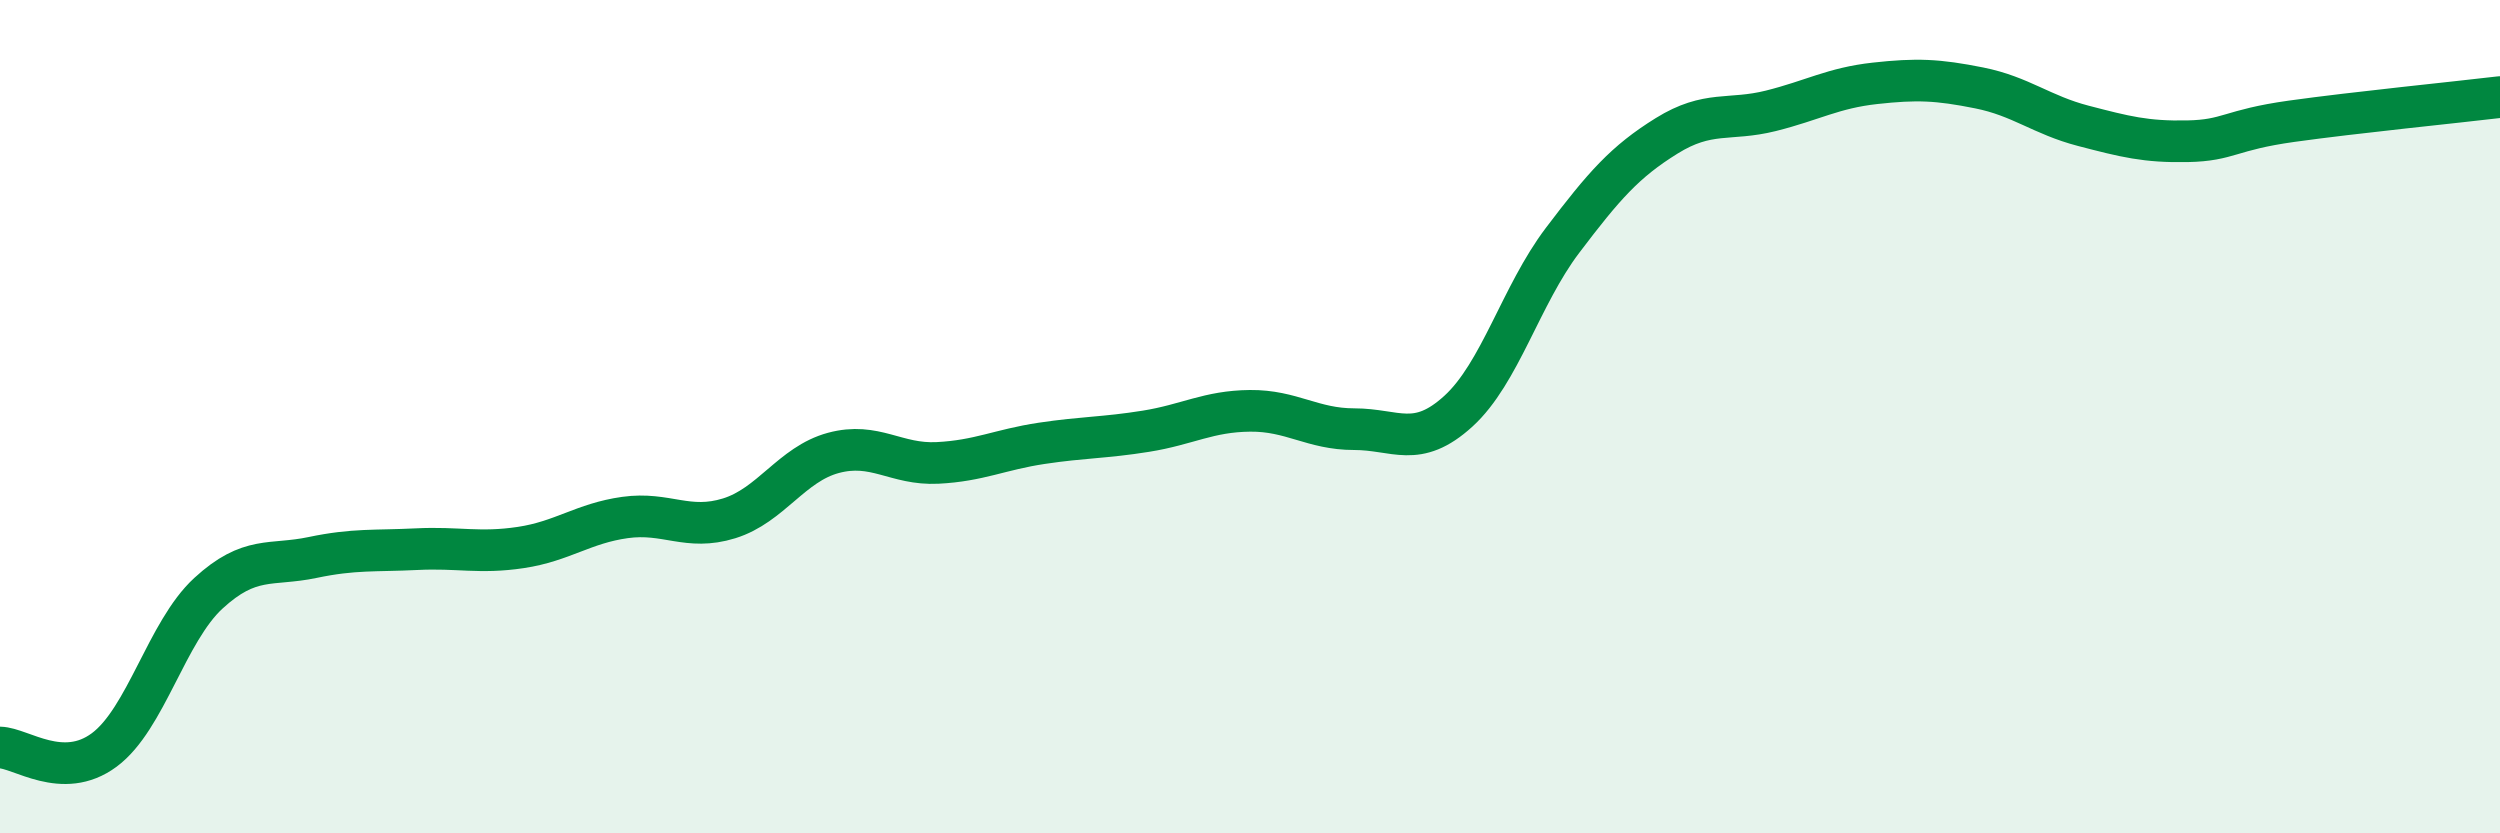
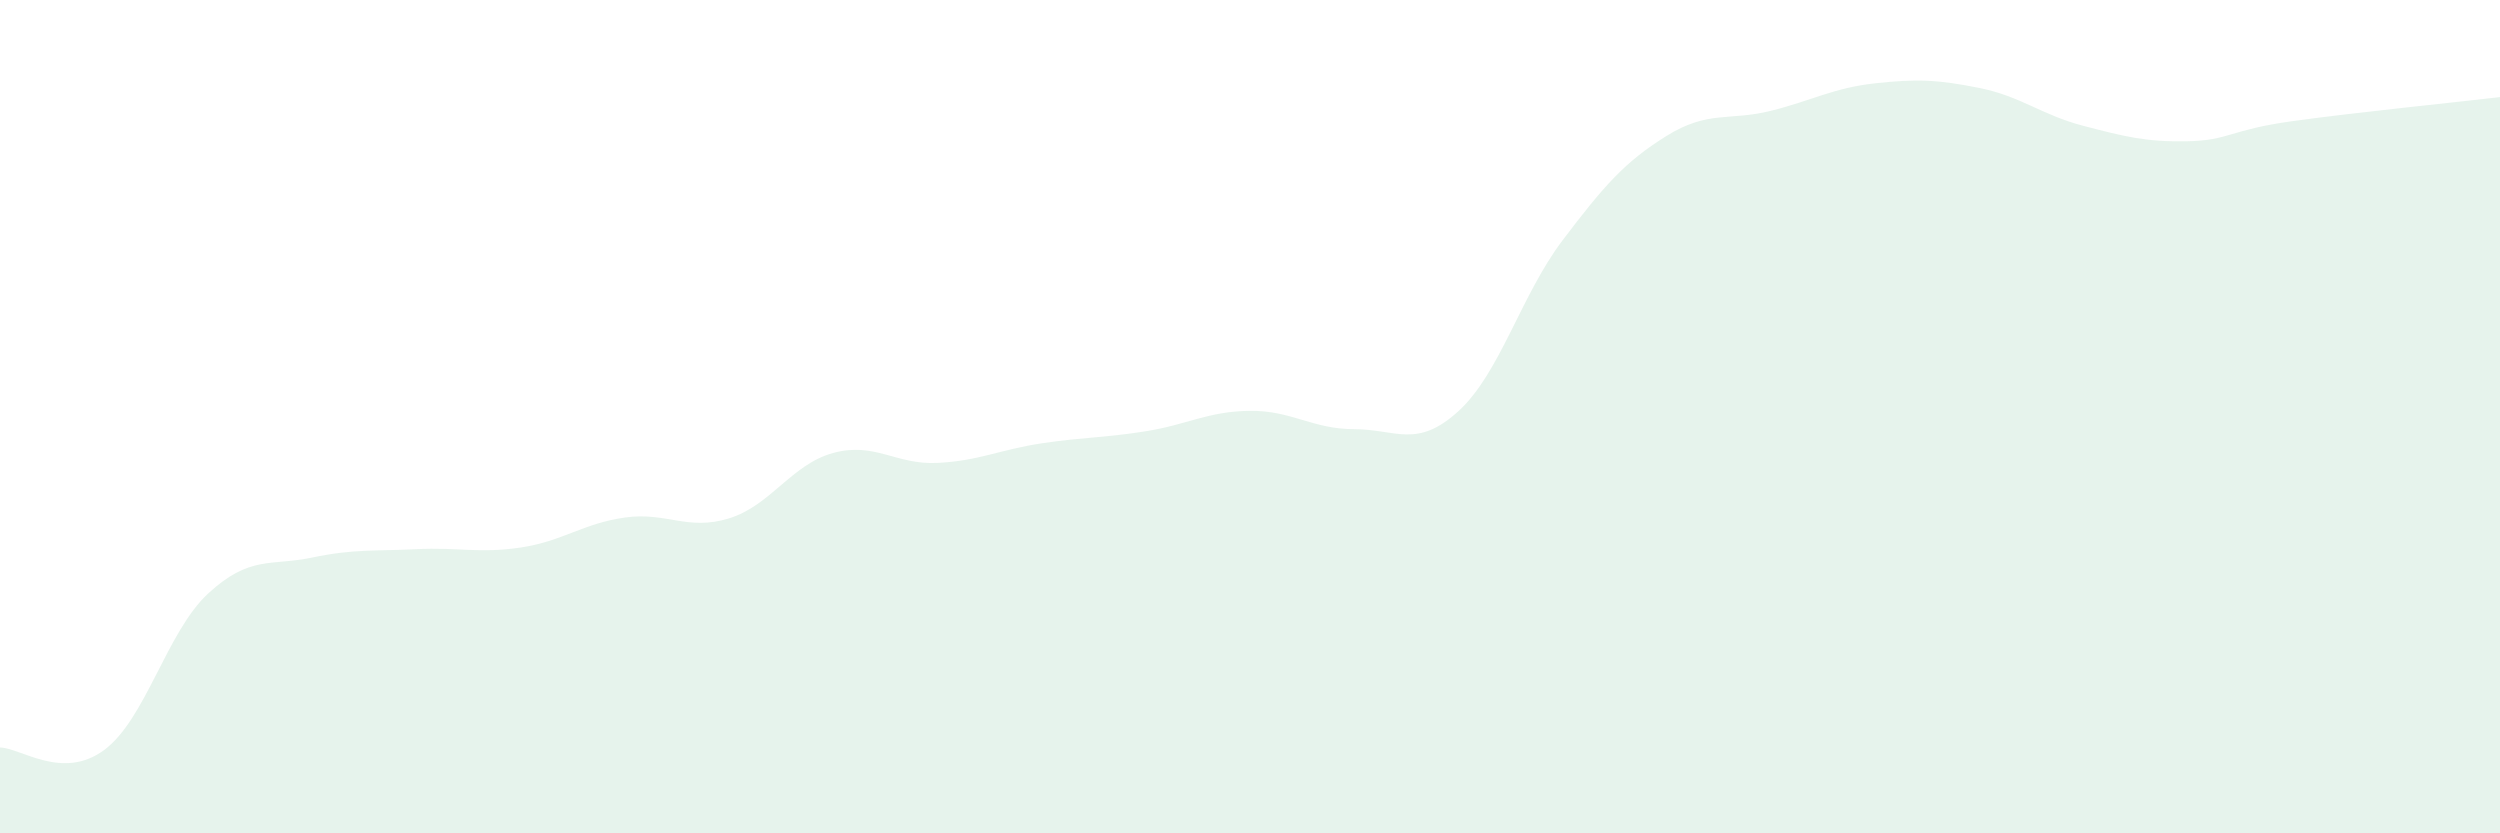
<svg xmlns="http://www.w3.org/2000/svg" width="60" height="20" viewBox="0 0 60 20">
  <path d="M 0,17.94 C 0.5,17.95 1.5,18.74 2.5,18 C 3.5,17.26 4,15.16 5,14.24 C 6,13.32 6.5,13.59 7.5,13.38 C 8.5,13.17 9,13.23 10,13.18 C 11,13.13 11.5,13.29 12.5,13.14 C 13.5,12.99 14,12.56 15,12.42 C 16,12.28 16.5,12.75 17.5,12.44 C 18.5,12.13 19,11.14 20,10.87 C 21,10.6 21.5,11.16 22.5,11.11 C 23.5,11.06 24,10.79 25,10.64 C 26,10.49 26.5,10.51 27.5,10.35 C 28.5,10.19 29,9.87 30,9.86 C 31,9.85 31.5,10.3 32.5,10.3 C 33.5,10.3 34,10.78 35,9.87 C 36,8.96 36.5,7.09 37.5,5.77 C 38.5,4.45 39,3.88 40,3.26 C 41,2.64 41.5,2.91 42.5,2.66 C 43.5,2.41 44,2.11 45,2 C 46,1.89 46.5,1.91 47.5,2.11 C 48.5,2.31 49,2.76 50,3.02 C 51,3.28 51.5,3.41 52.5,3.39 C 53.5,3.37 53.5,3.12 55,2.91 C 56.5,2.7 59,2.45 60,2.33L60 20L0 20Z" fill="#008740" opacity="0.1" stroke-linecap="round" stroke-linejoin="round" />
-   <path d="M 0,17.94 C 0.5,17.95 1.5,18.74 2.5,18 C 3.5,17.26 4,15.16 5,14.24 C 6,13.32 6.5,13.59 7.5,13.38 C 8.5,13.17 9,13.23 10,13.18 C 11,13.13 11.5,13.29 12.5,13.14 C 13.5,12.99 14,12.56 15,12.42 C 16,12.28 16.5,12.75 17.5,12.44 C 18.5,12.13 19,11.14 20,10.87 C 21,10.6 21.5,11.16 22.5,11.11 C 23.5,11.06 24,10.79 25,10.64 C 26,10.49 26.5,10.51 27.5,10.35 C 28.5,10.19 29,9.87 30,9.86 C 31,9.85 31.5,10.3 32.5,10.3 C 33.5,10.3 34,10.78 35,9.87 C 36,8.96 36.5,7.09 37.5,5.77 C 38.5,4.45 39,3.88 40,3.26 C 41,2.64 41.5,2.91 42.5,2.66 C 43.5,2.41 44,2.11 45,2 C 46,1.89 46.5,1.91 47.5,2.11 C 48.5,2.31 49,2.76 50,3.02 C 51,3.28 51.5,3.41 52.5,3.39 C 53.5,3.37 53.5,3.12 55,2.91 C 56.5,2.7 59,2.45 60,2.33" stroke="#008740" stroke-width="1" fill="none" stroke-linecap="round" stroke-linejoin="round" />
</svg>